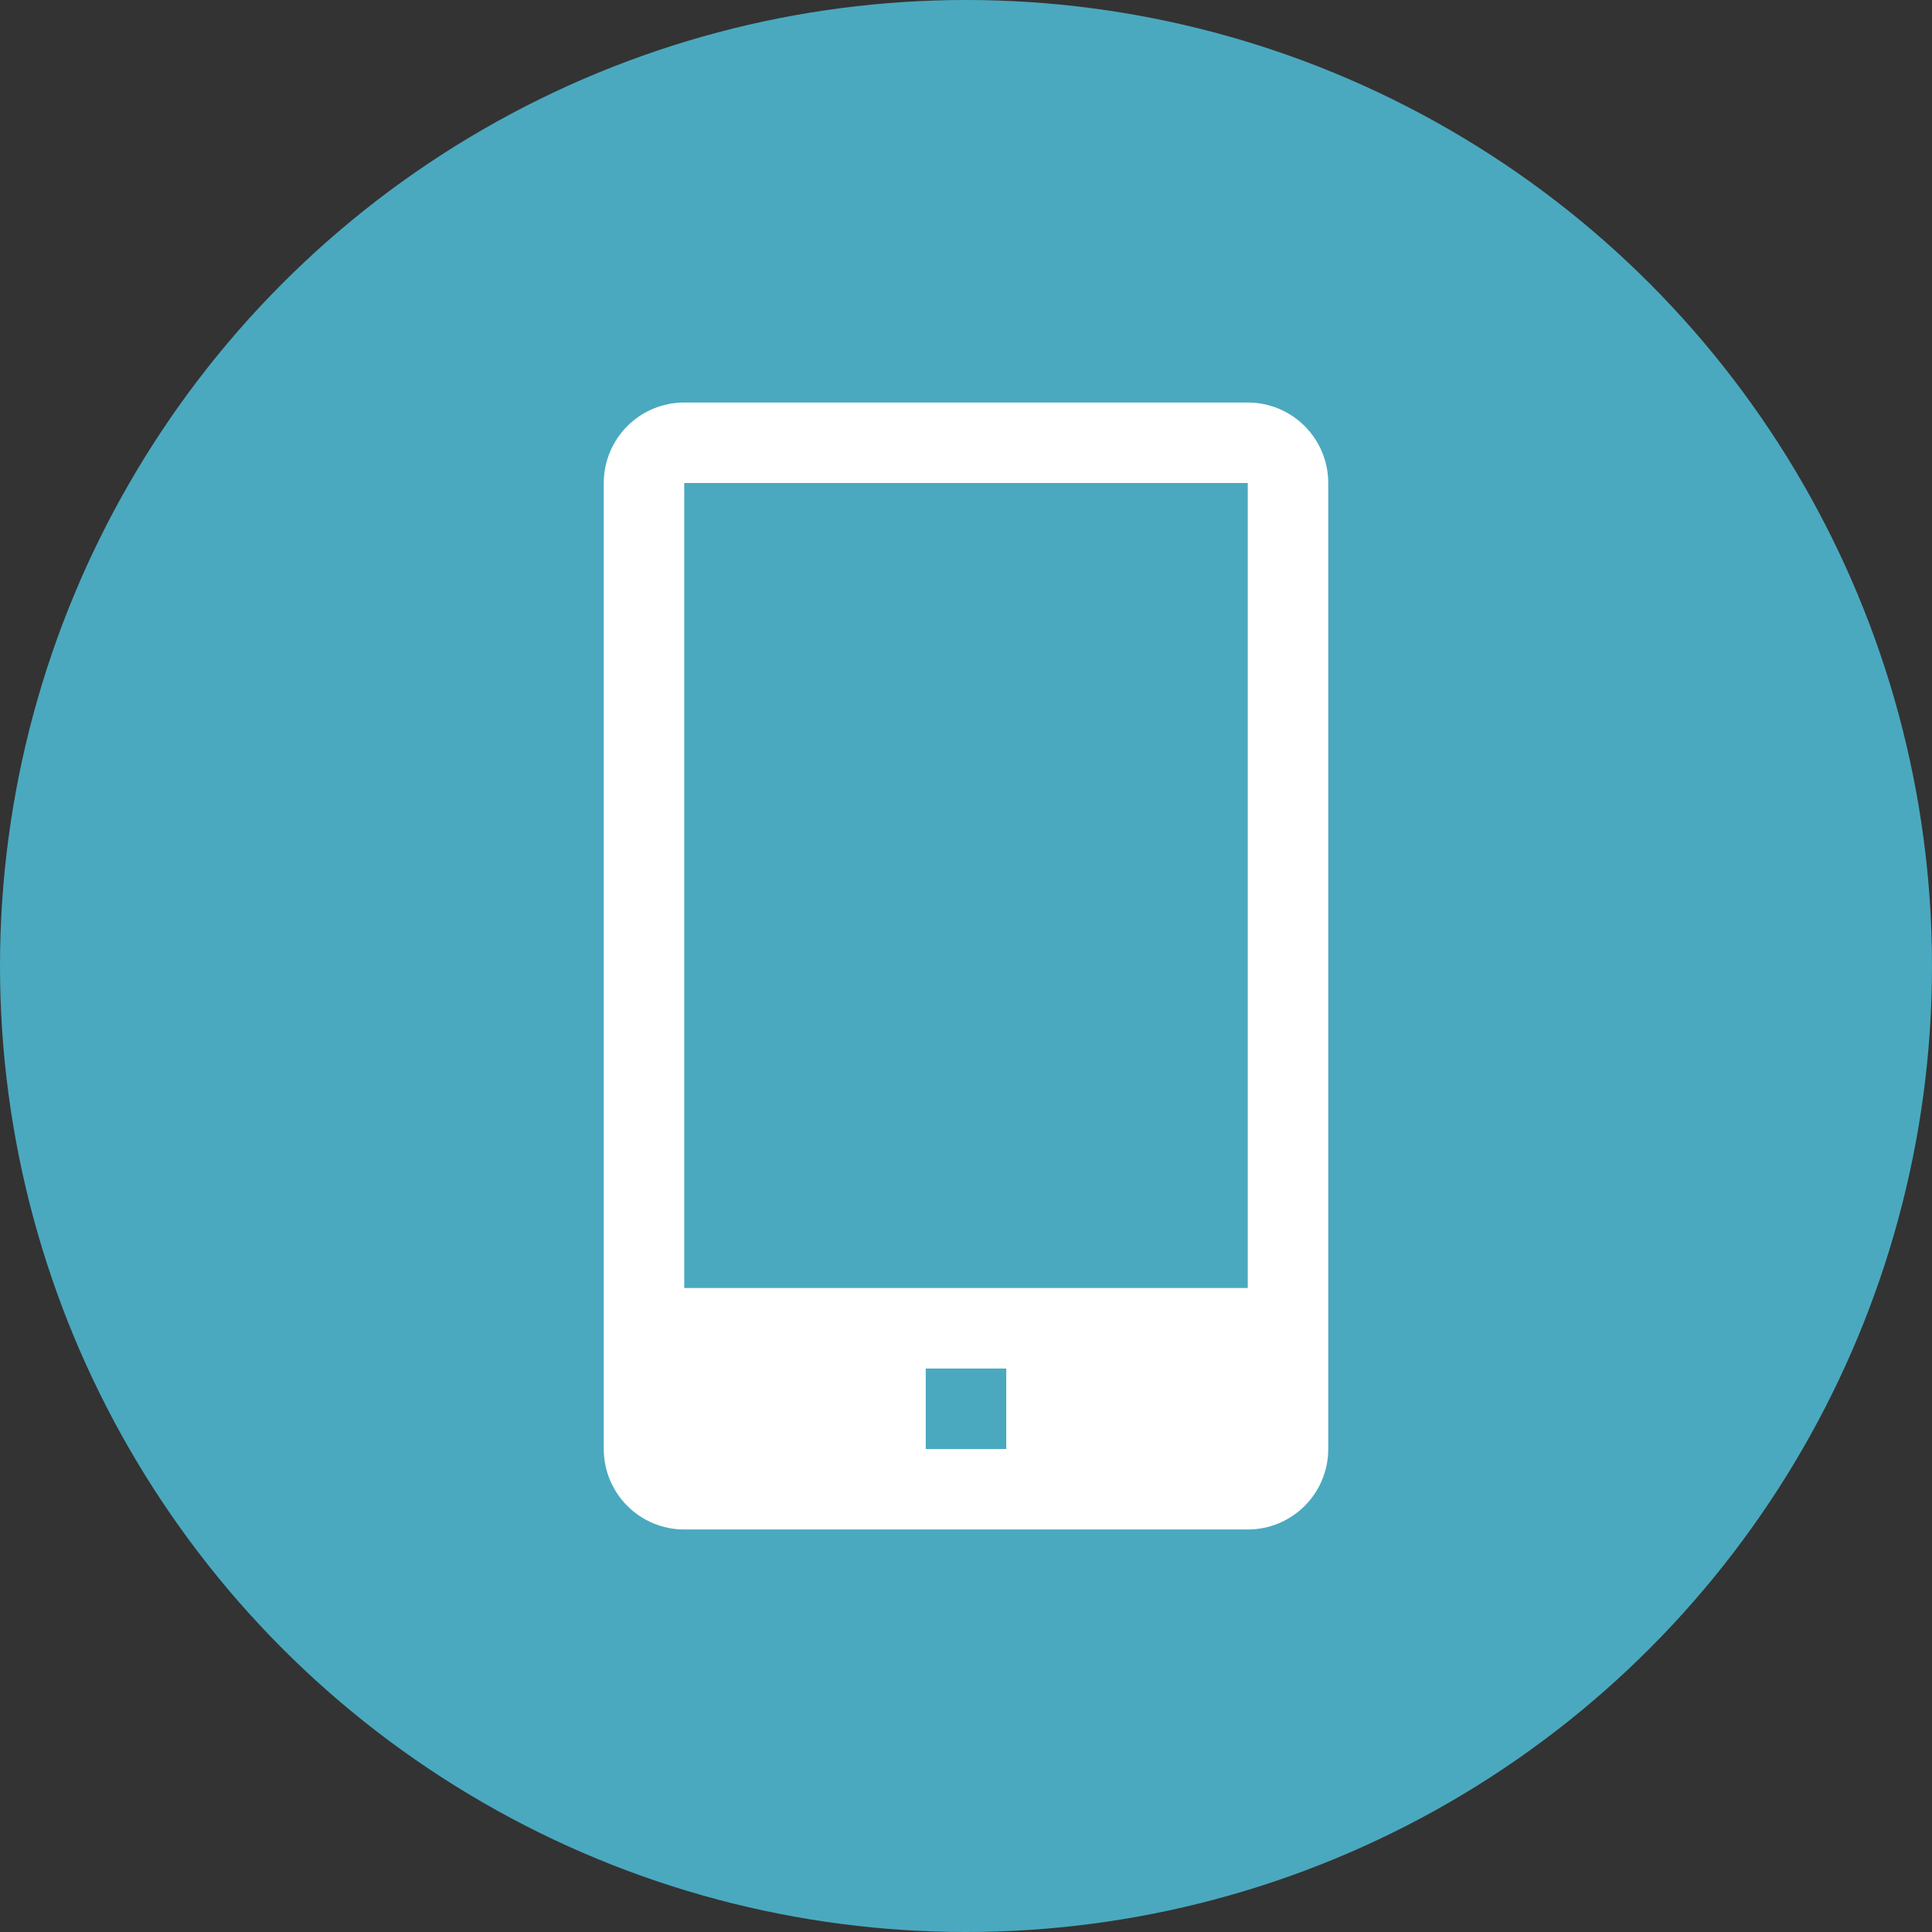
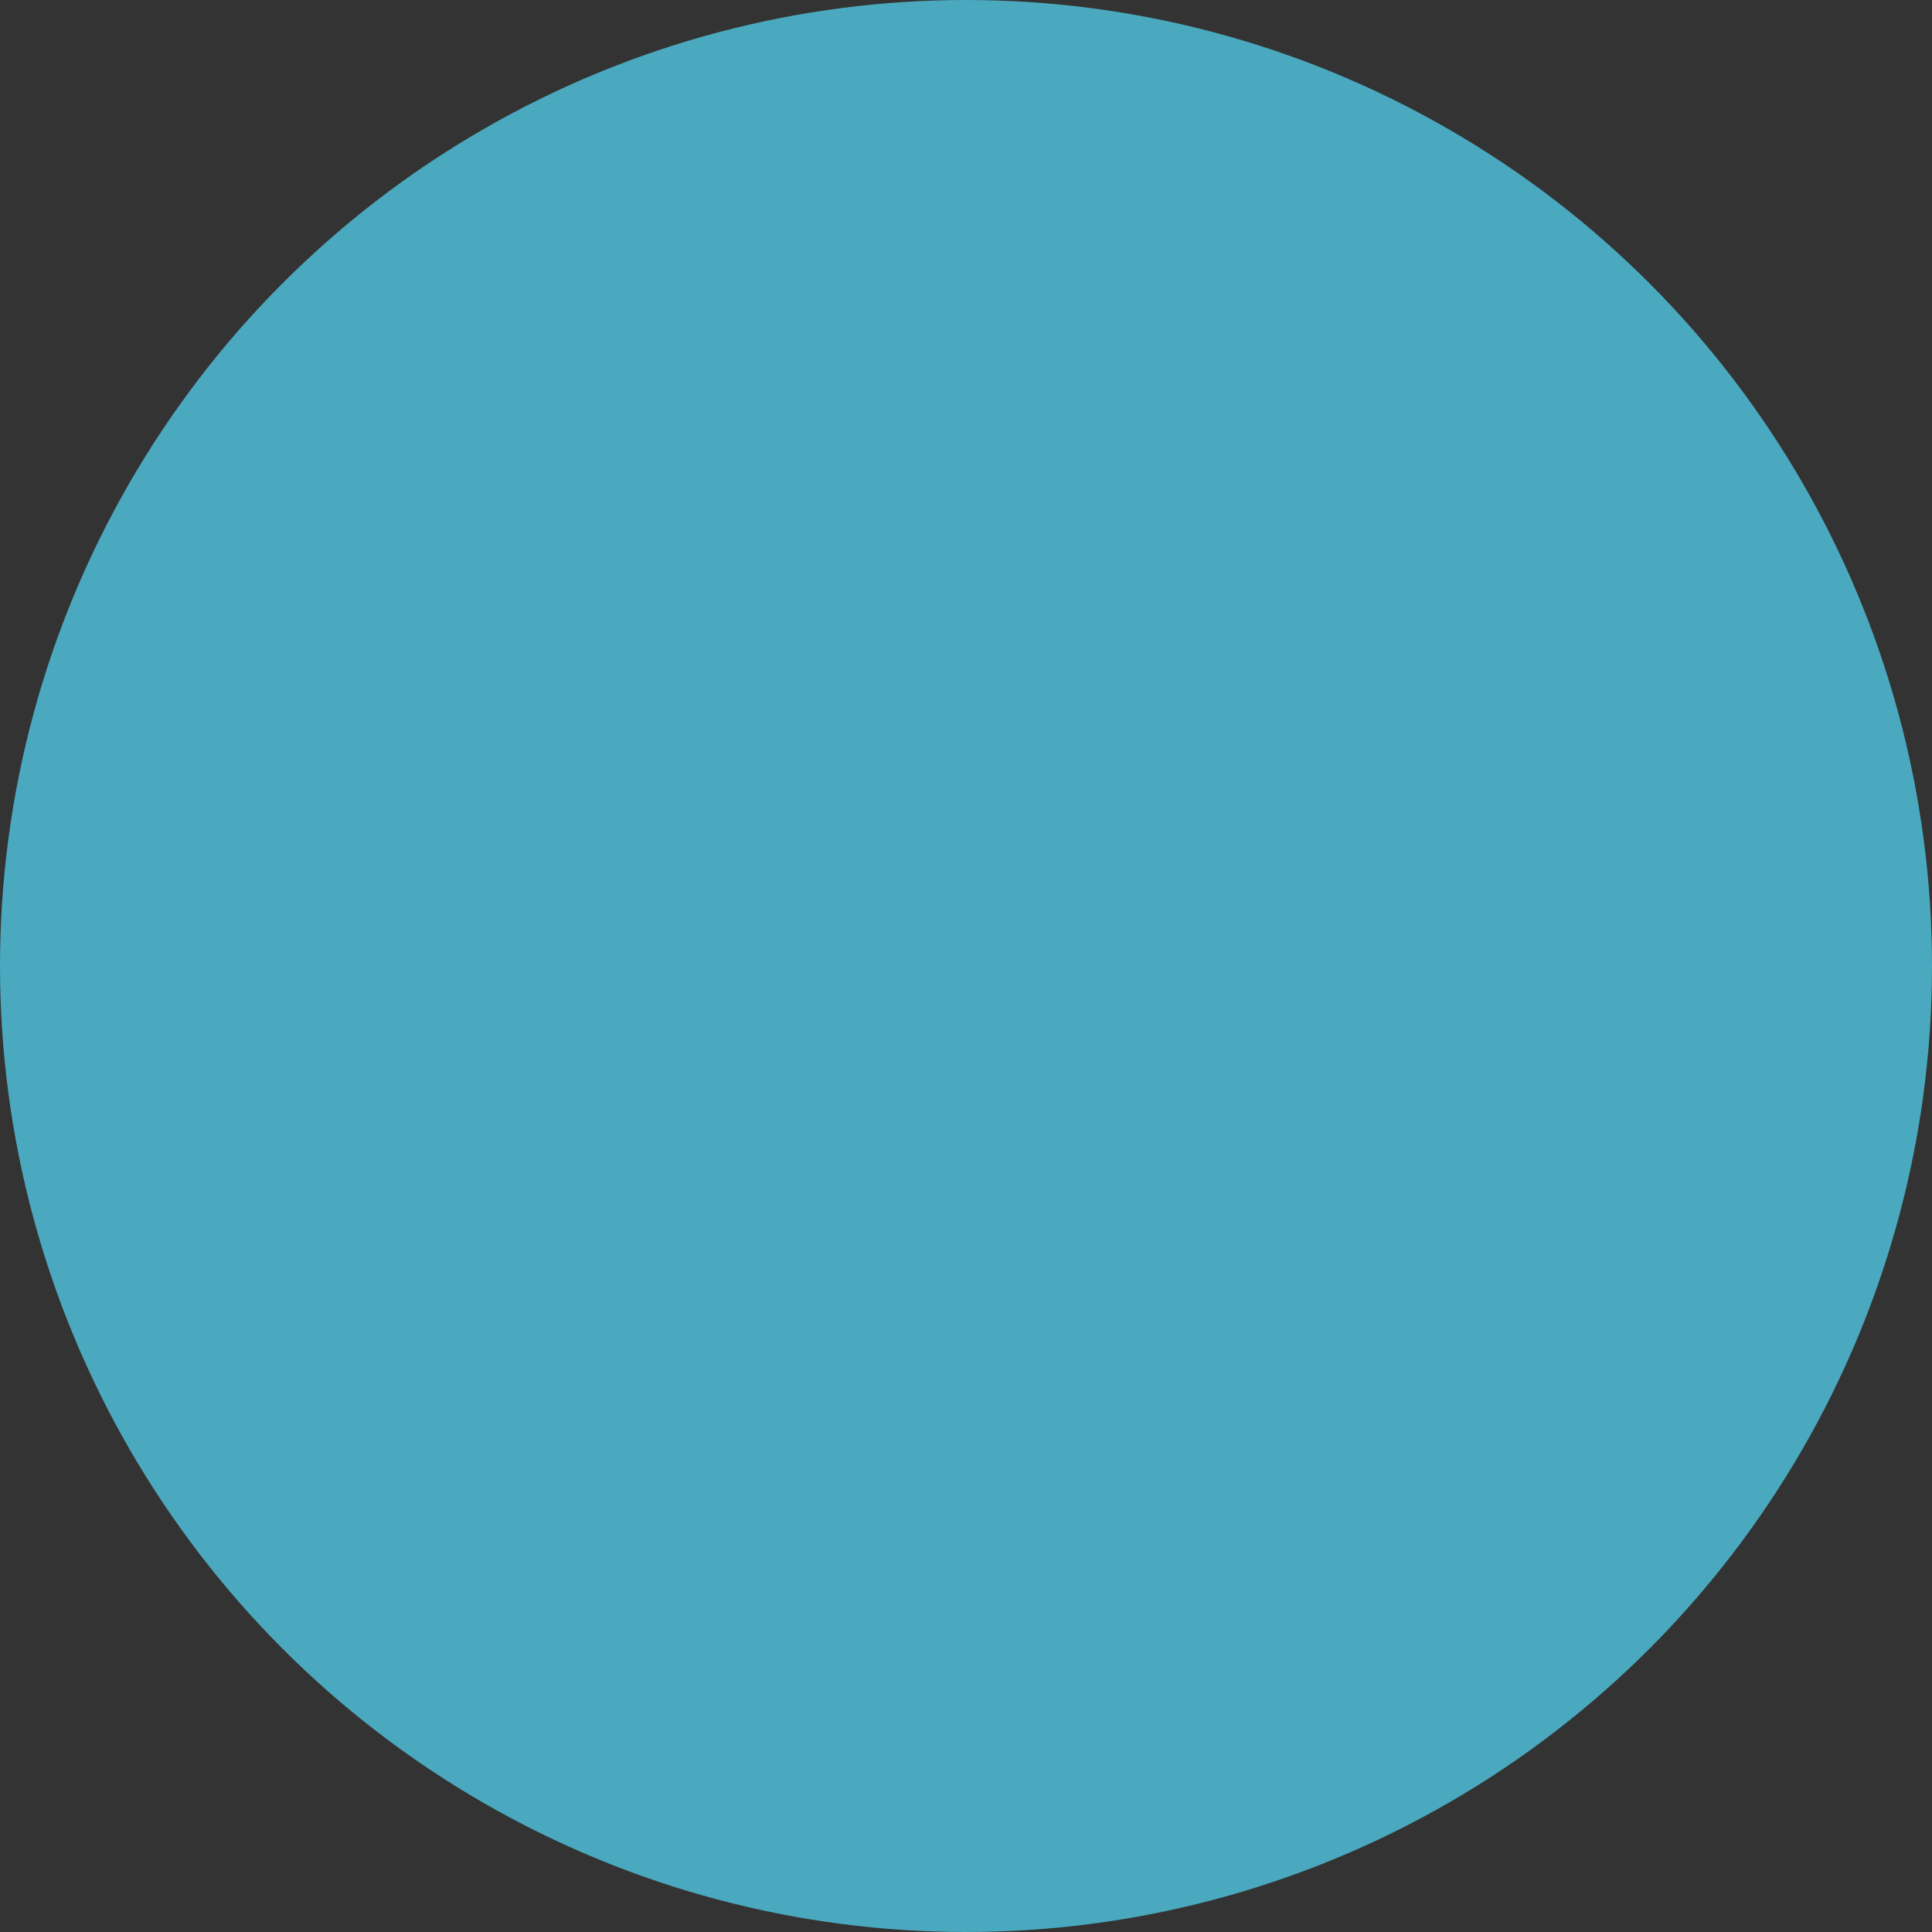
<svg xmlns="http://www.w3.org/2000/svg" width="50" height="50" viewBox="0 0 50 50" fill="none">
  <rect x="0" y="0" width="50" height="50" fill="#333333" stroke="none" />
  <circle cx="25" cy="25" r="25" fill="#4AA9BF" />
  <g clip-path="url(#clip0_209_1279)">
-     <path d="M32.292 10.417H17.708C17.156 10.417 16.626 10.636 16.235 11.027C15.845 11.418 15.625 11.947 15.625 12.5V37.5C15.625 38.053 15.845 38.583 16.235 38.973C16.626 39.364 17.156 39.583 17.708 39.583H32.292C32.844 39.583 33.374 39.364 33.765 38.973C34.156 38.583 34.375 38.053 34.375 37.5V12.5C34.375 11.947 34.156 11.418 33.765 11.027C33.374 10.636 32.844 10.417 32.292 10.417ZM26.042 37.5H23.958V35.417H26.042V37.5ZM17.708 33.333V12.5H32.292V33.333H17.708Z" fill="white" />
-   </g>
+     </g>
  <defs>
    <clipPath id="clip0_209_1279">
-       <rect width="37.5" height="37.5" fill="white" transform="translate(6.25 6.25)" />
-     </clipPath>
+       </clipPath>
  </defs>
</svg>